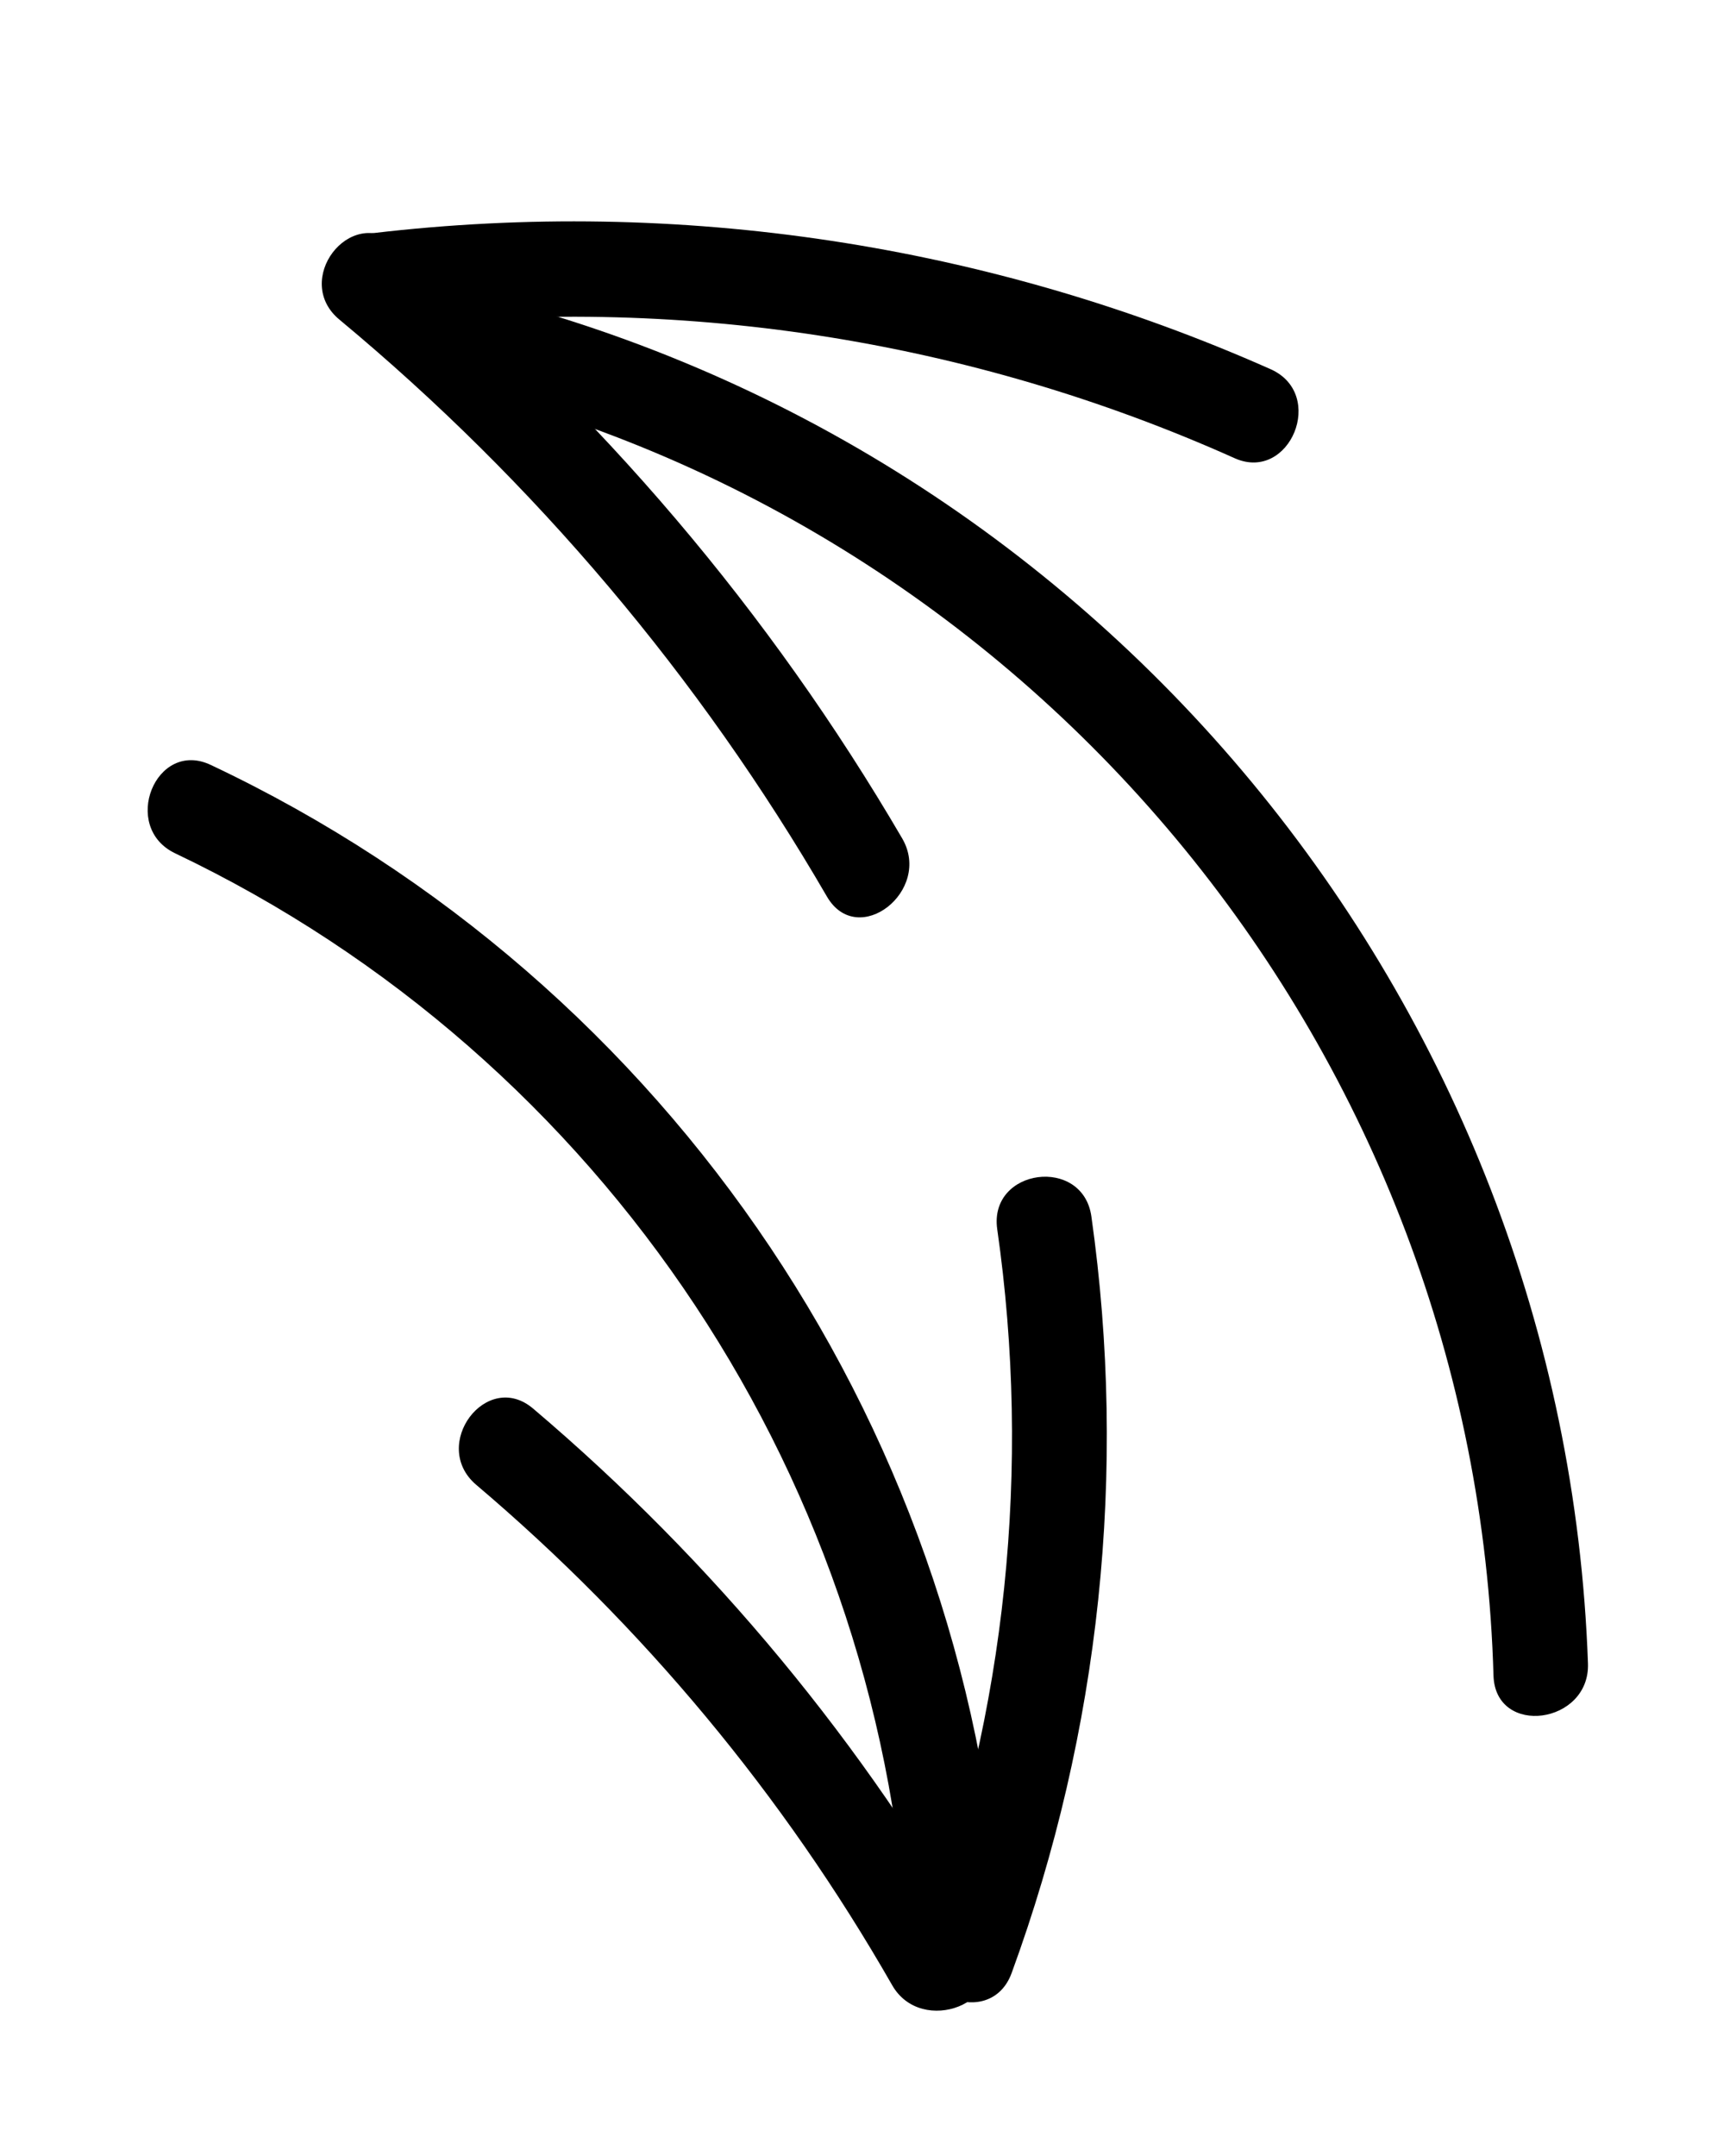
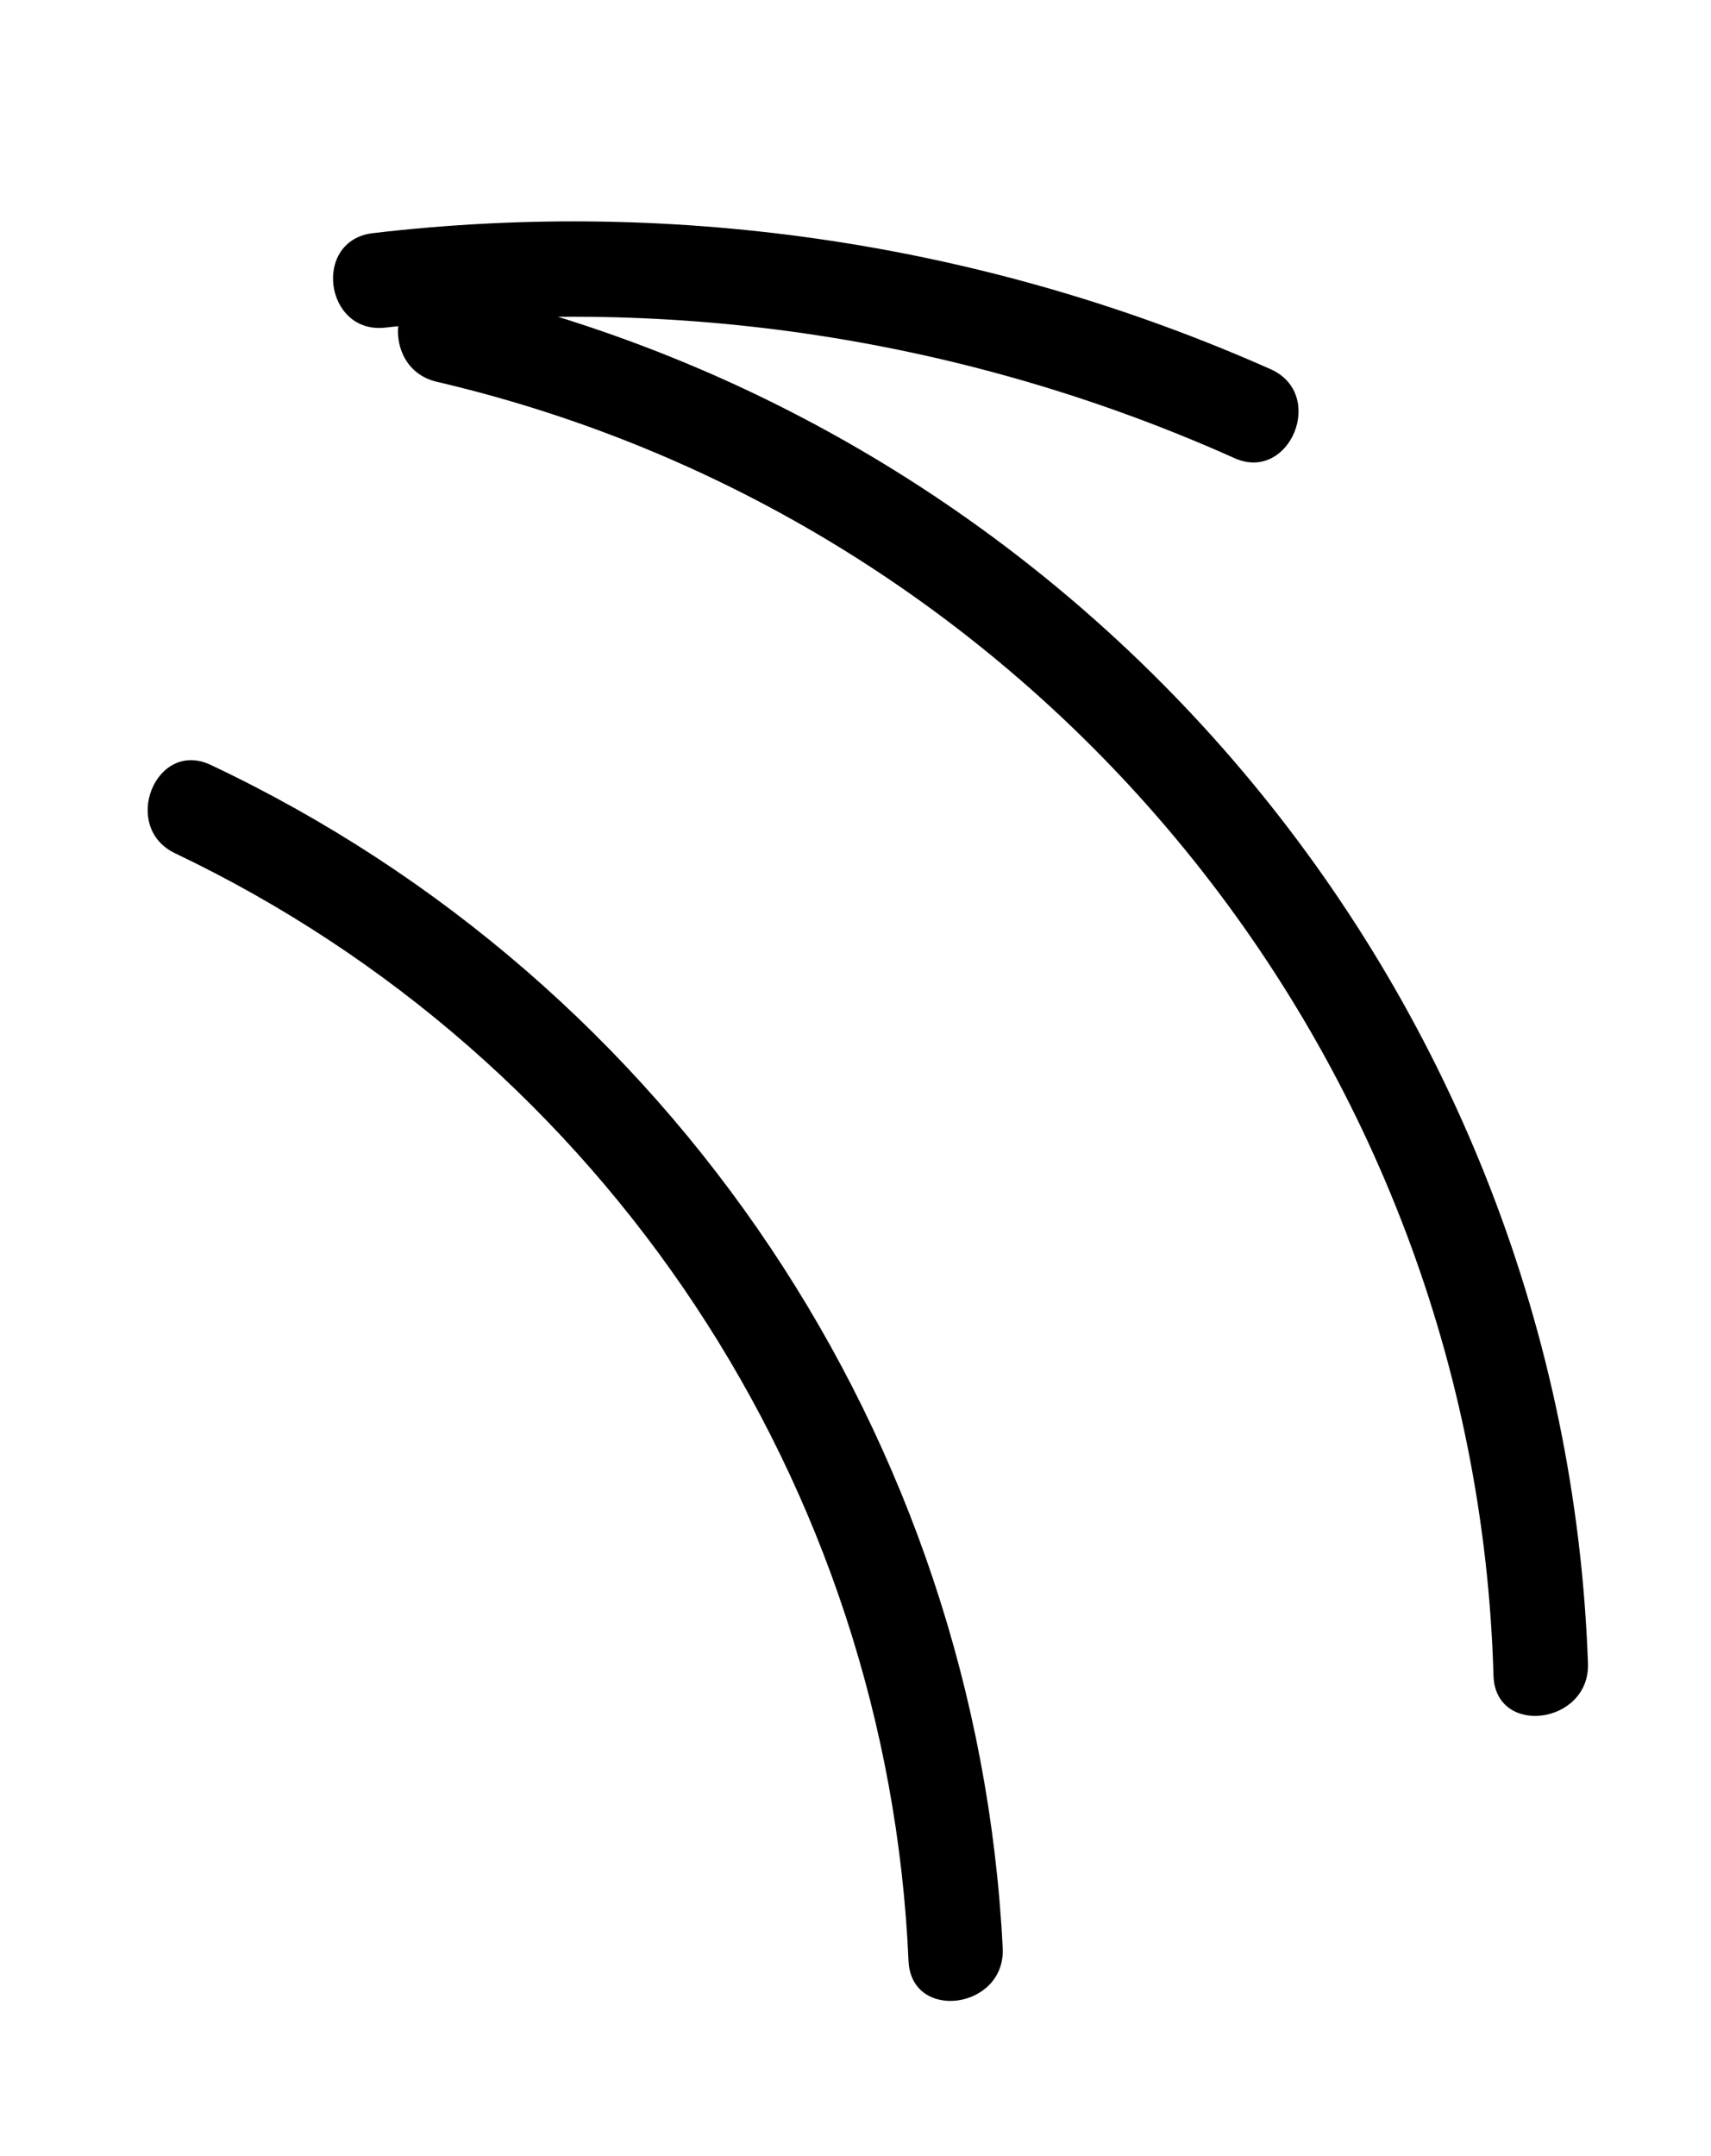
<svg xmlns="http://www.w3.org/2000/svg" xmlns:ns1="http://www.serif.com/" width="100%" height="100%" viewBox="0 0 50 63" version="1.1" xml:space="preserve" style="fill-rule:evenodd;clip-rule:evenodd;stroke-linejoin:round;stroke-miterlimit:2;">
  <g transform="matrix(0.769,0,0,0.769,25.388,31.851)">
    <g id="_121-arrow.svg" ns1:id="121-arrow.svg" transform="matrix(1,0,0,1,-50,-50)">
      <path d="M34.05,19.51C31.78,18.98 31.34,22.57 33.59,23.09C56.513,28.445 73.076,48.729 73.74,72.26C73.82,74.59 77.41,74.1 77.33,71.79C76.439,46.642 58.59,25.081 34.05,19.51Z" style="fill-rule:nonzero;" />
      <path d="M25,37.65C22.9,36.65 21.55,40.02 23.65,41.01C39.978,48.797 50.717,65.017 51.51,83.09C51.61,85.42 55.19,84.93 55.09,82.62C54.123,63.255 42.531,45.932 25,37.65Z" style="fill-rule:nonzero;" />
-       <path d="M58.46,54.81C58.14,52.5 54.56,52.97 54.88,55.28C56.181,64.346 55.219,73.595 52.08,82.2C51.29,84.38 54.63,85.75 55.43,83.55C58.79,74.366 59.83,64.493 58.46,54.81Z" style="fill-rule:nonzero;" />
-       <path d="M54.25,82.64C49.832,74.852 44.078,67.902 37.25,62.11C35.48,60.6 33.31,63.49 35.08,65C41.411,70.366 46.758,76.796 50.88,84C52,86 55.4,84.65 54.25,82.64Z" style="fill-rule:nonzero;" />
-       <path d="M51.27,40.44C46.247,31.841 39.747,24.194 32.07,17.85C30.28,16.36 28.07,19.25 29.9,20.74C37.309,26.899 43.575,34.316 48.41,42.65C49.58,44.66 52.43,42.43 51.27,40.44Z" style="fill-rule:nonzero;" />
      <path d="M65.27,22.61C54.571,17.858 42.787,16.072 31.16,17.44C28.84,17.71 29.32,21.29 31.63,21.03C42.644,19.747 53.802,21.464 63.92,26C66,26.91 67.4,23.56 65.27,22.61Z" style="fill-rule:nonzero;" />
    </g>
    <g id="_121-arrow.svg1" ns1:id="121-arrow.svg">
        </g>
  </g>
</svg>